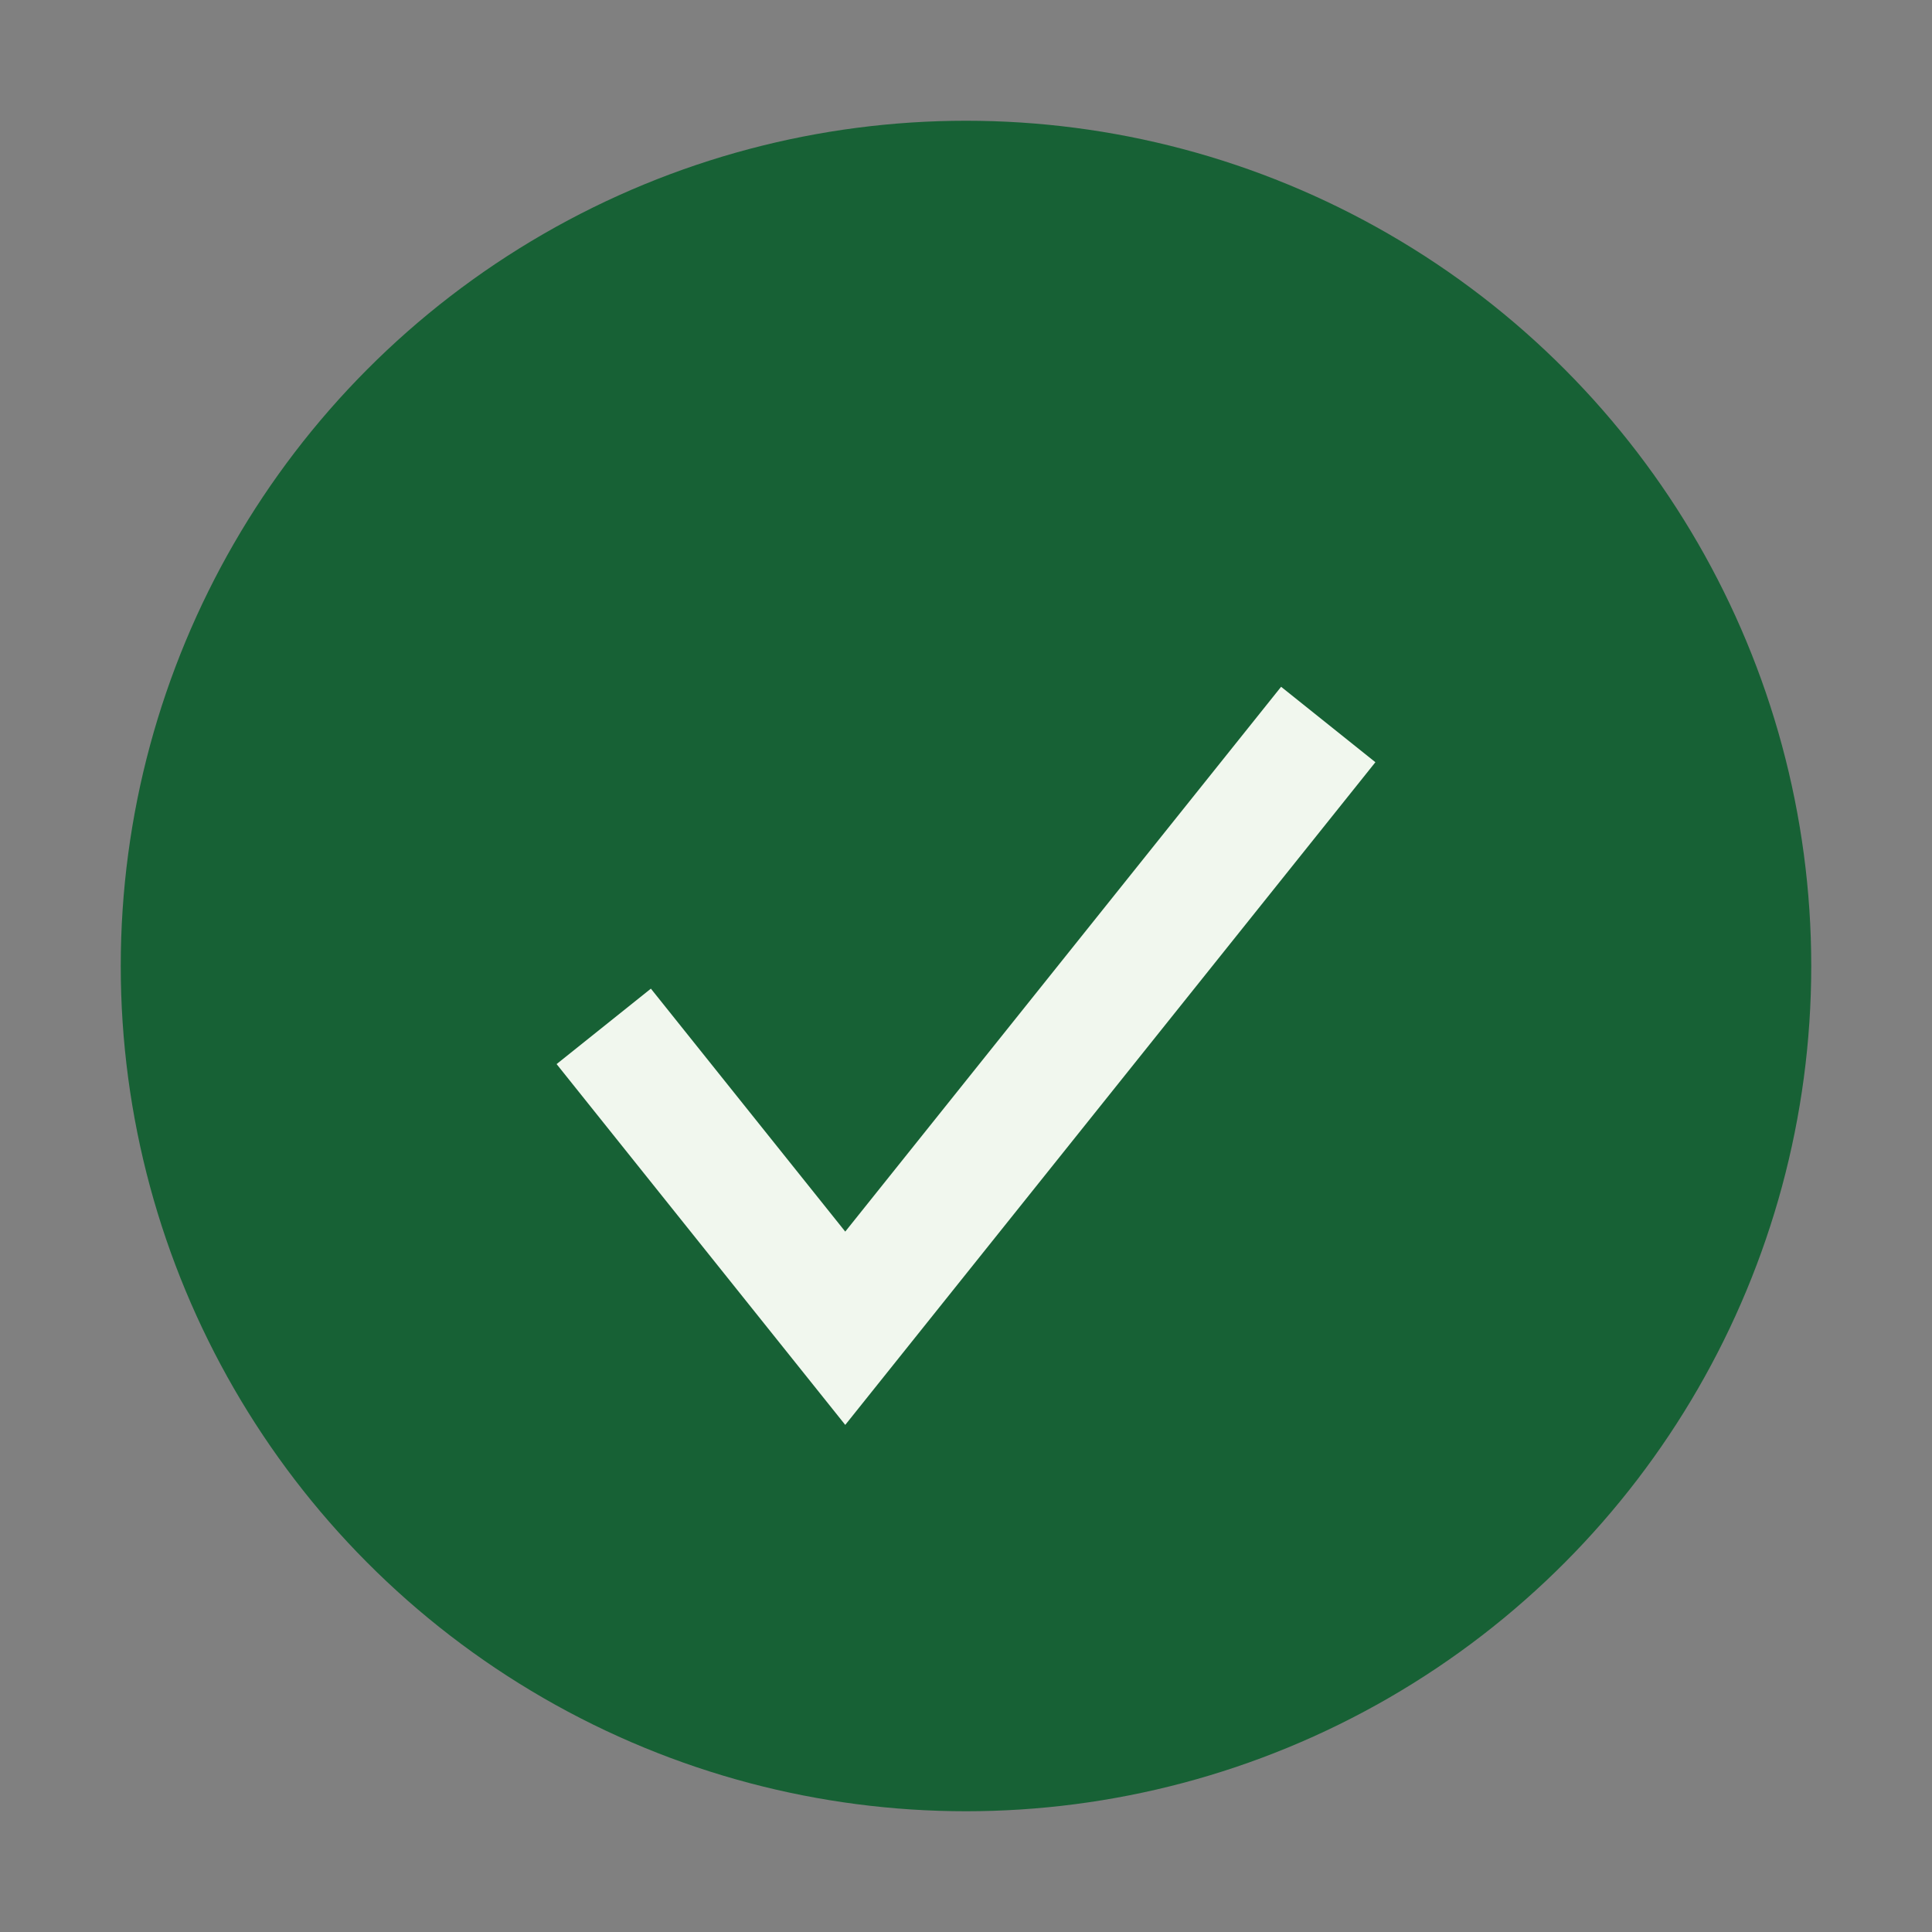
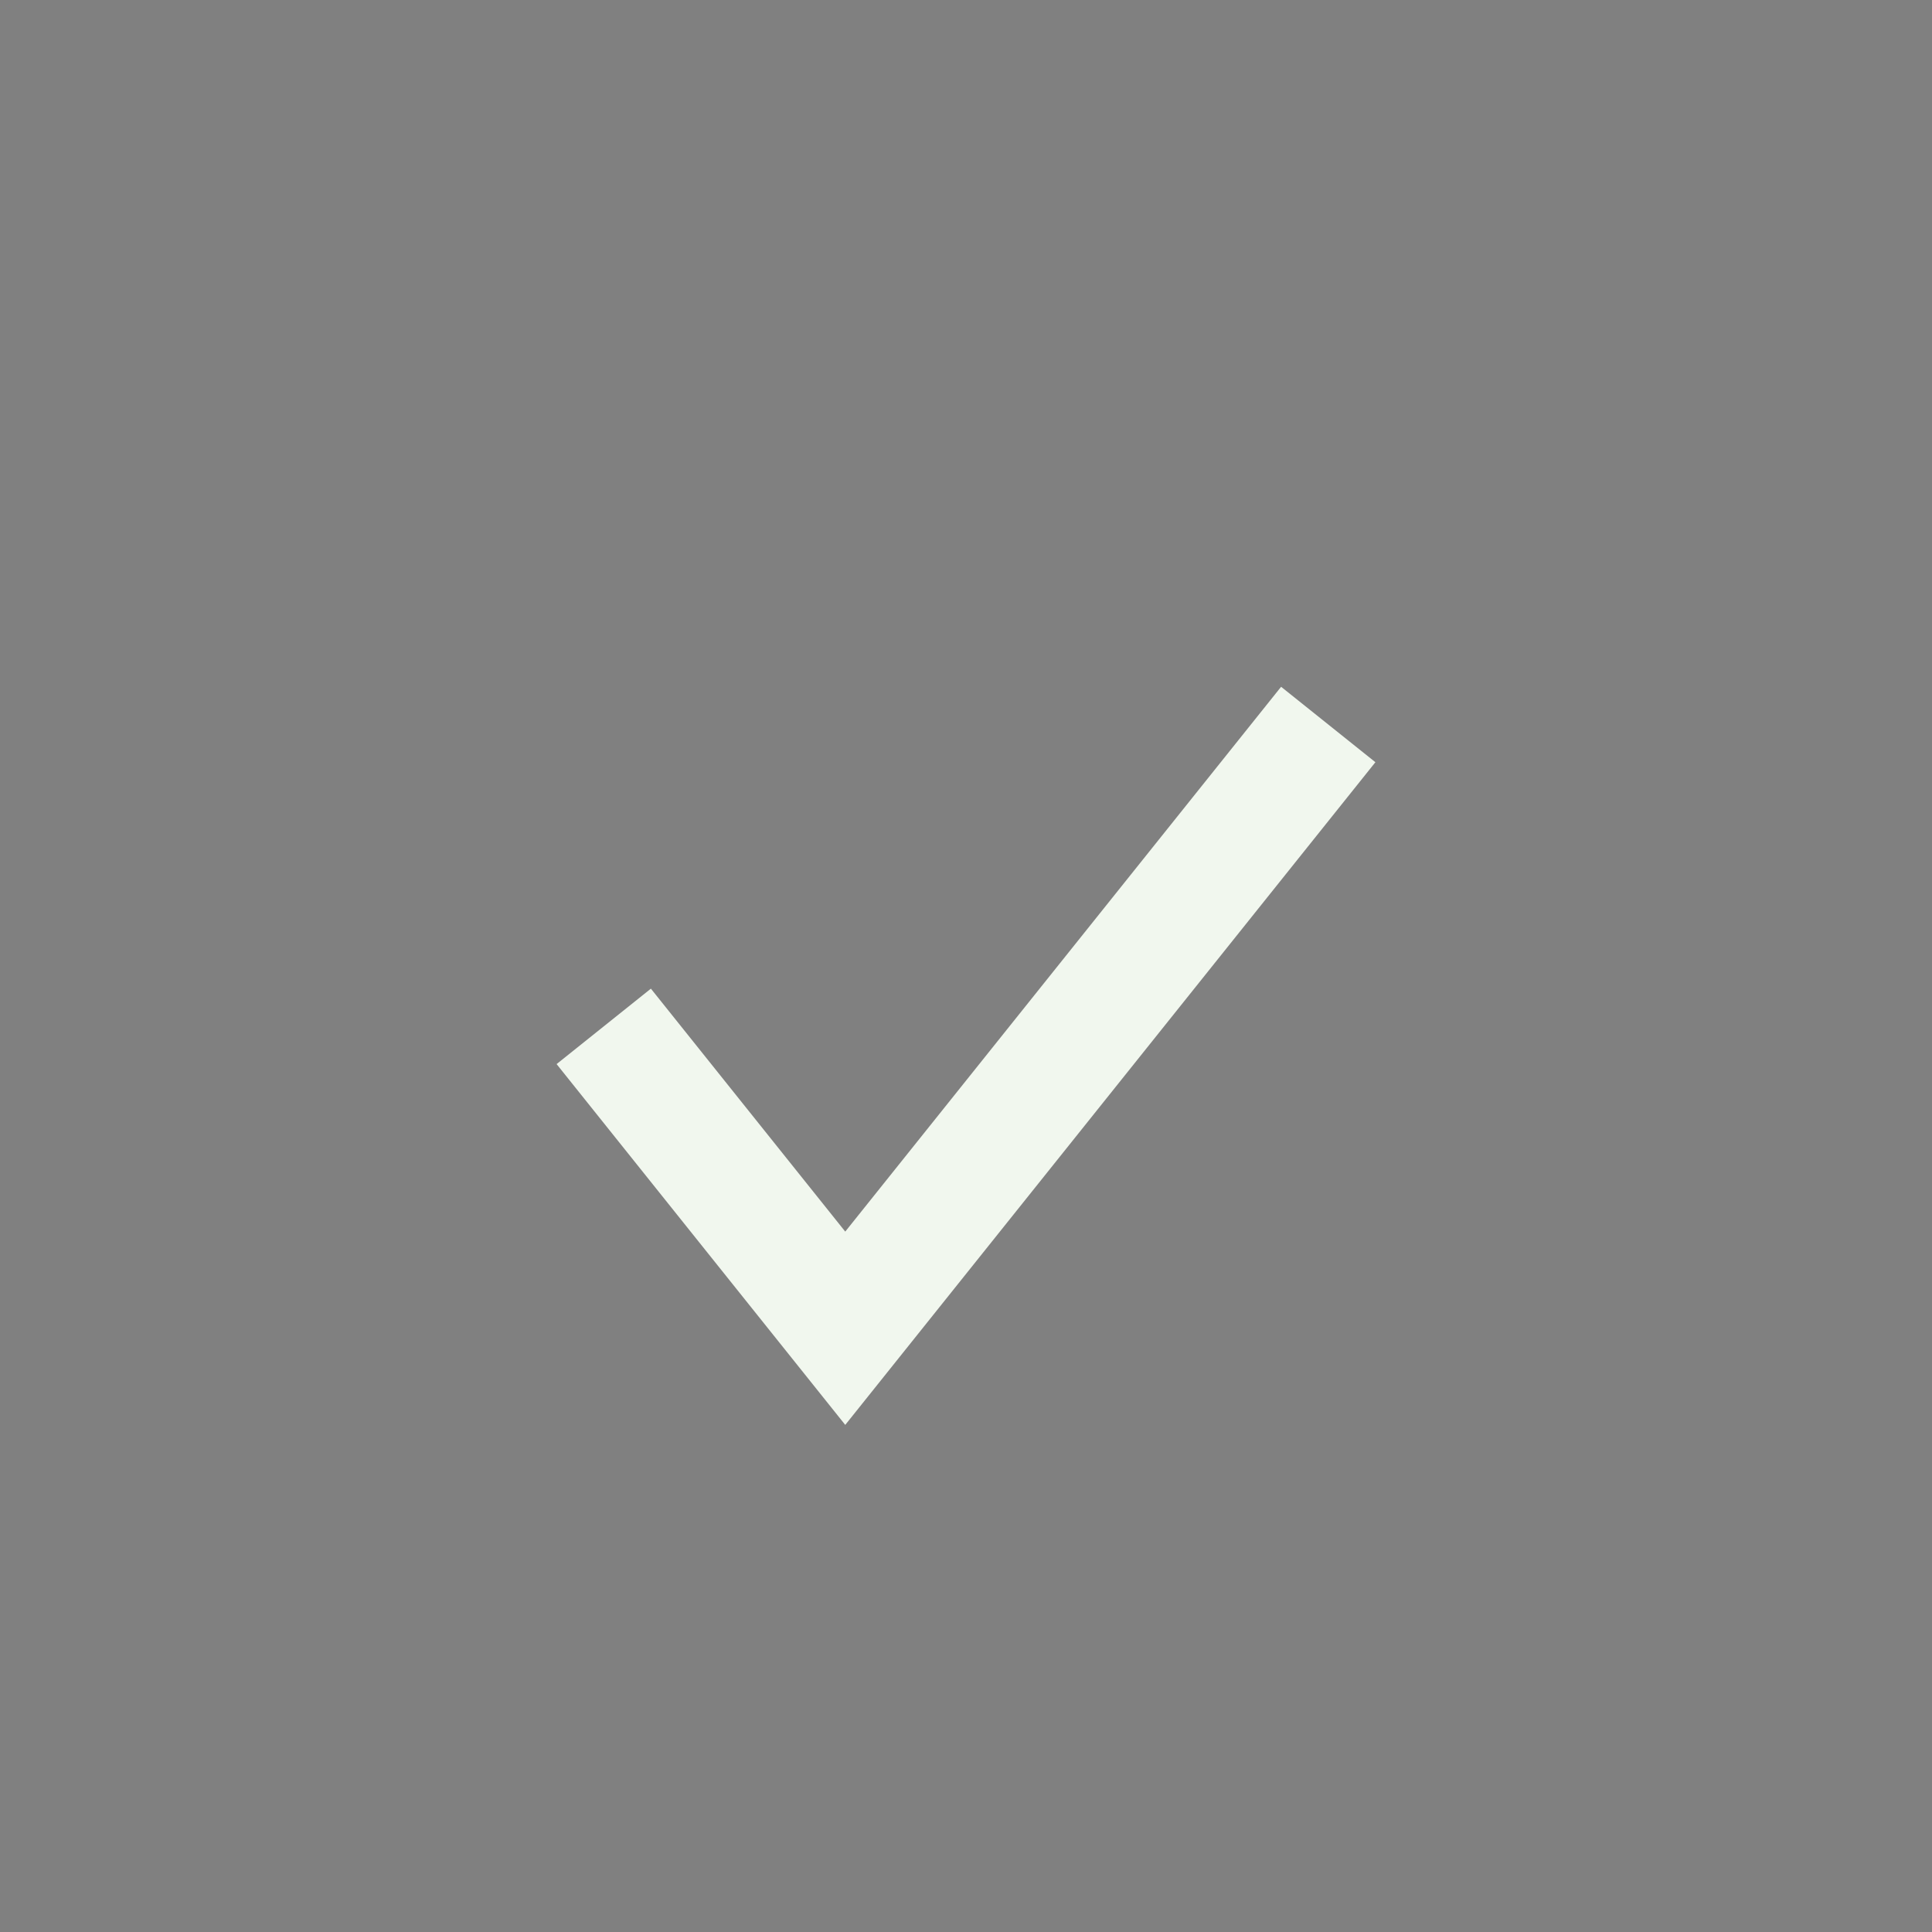
<svg xmlns="http://www.w3.org/2000/svg" width="32" height="32" viewBox="0 0 32 32">
  <rect x="0" y="0" width="32" height="32" fill="#808080" stroke="none" />
-   <circle cx="16" cy="16" r="14" fill="#176135" />
  <path d="M10 17l4 5 8-10" stroke="#F1F7EE" stroke-width="2" fill="none" />
</svg>